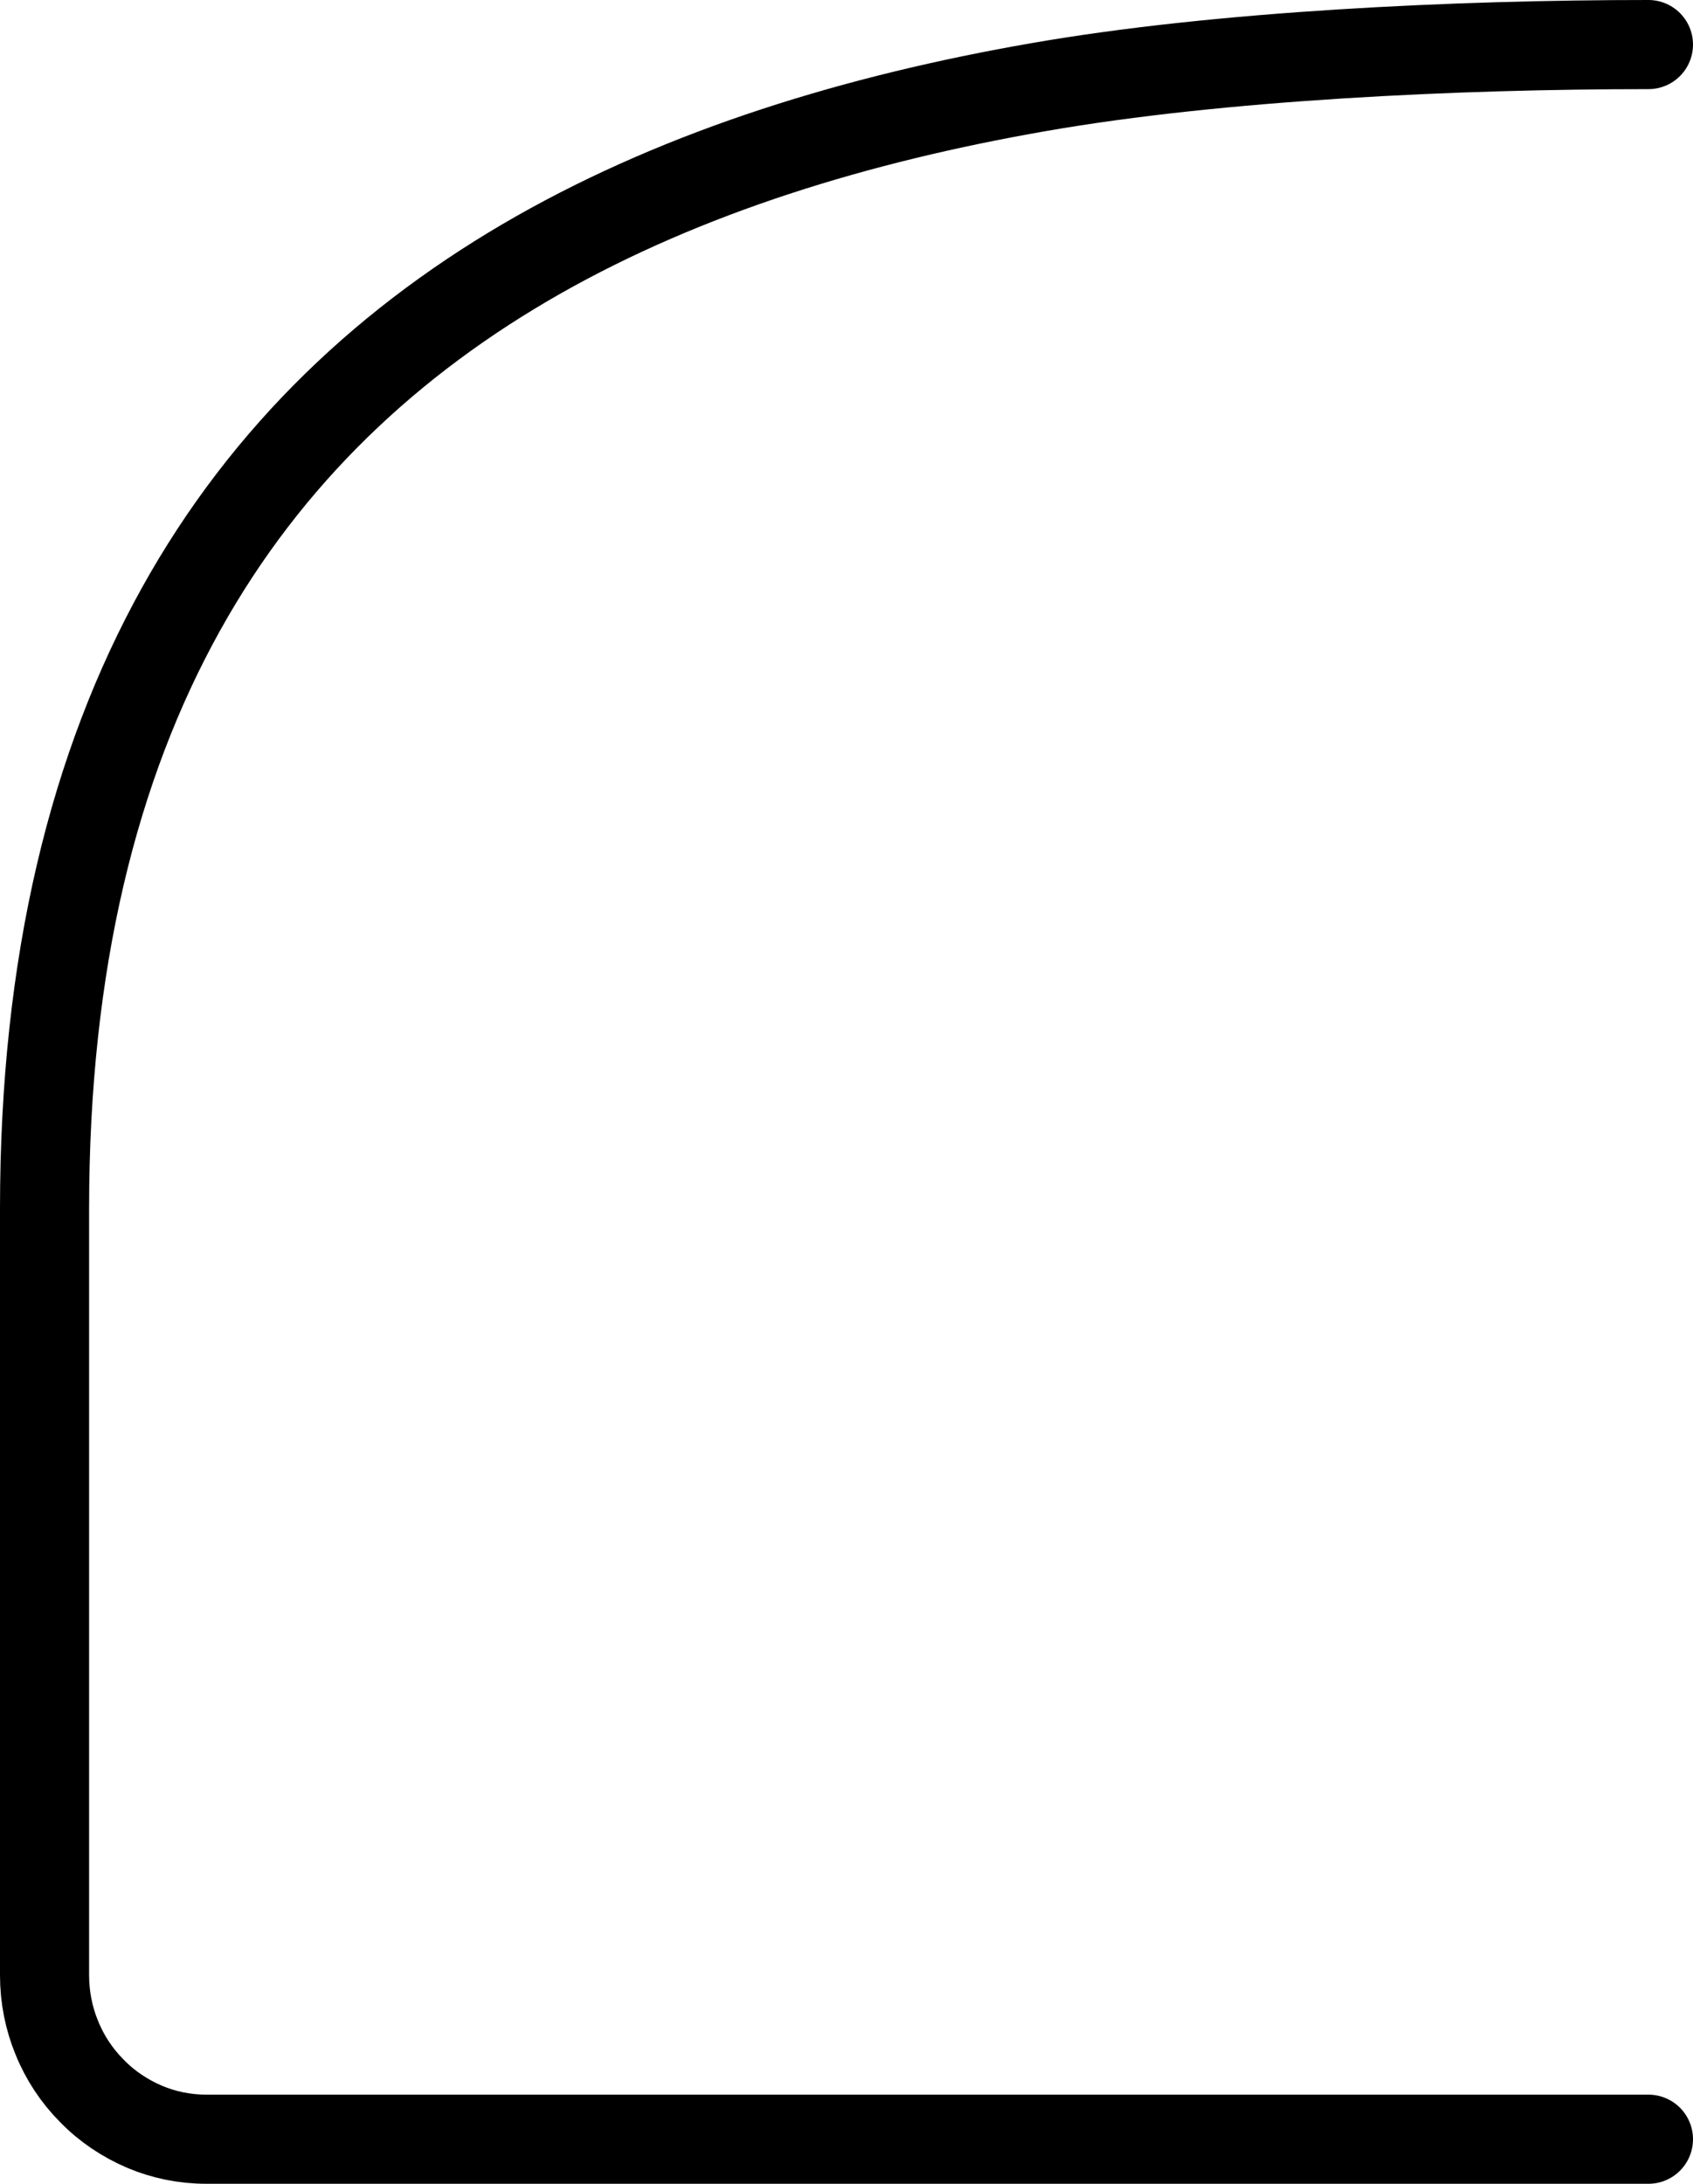
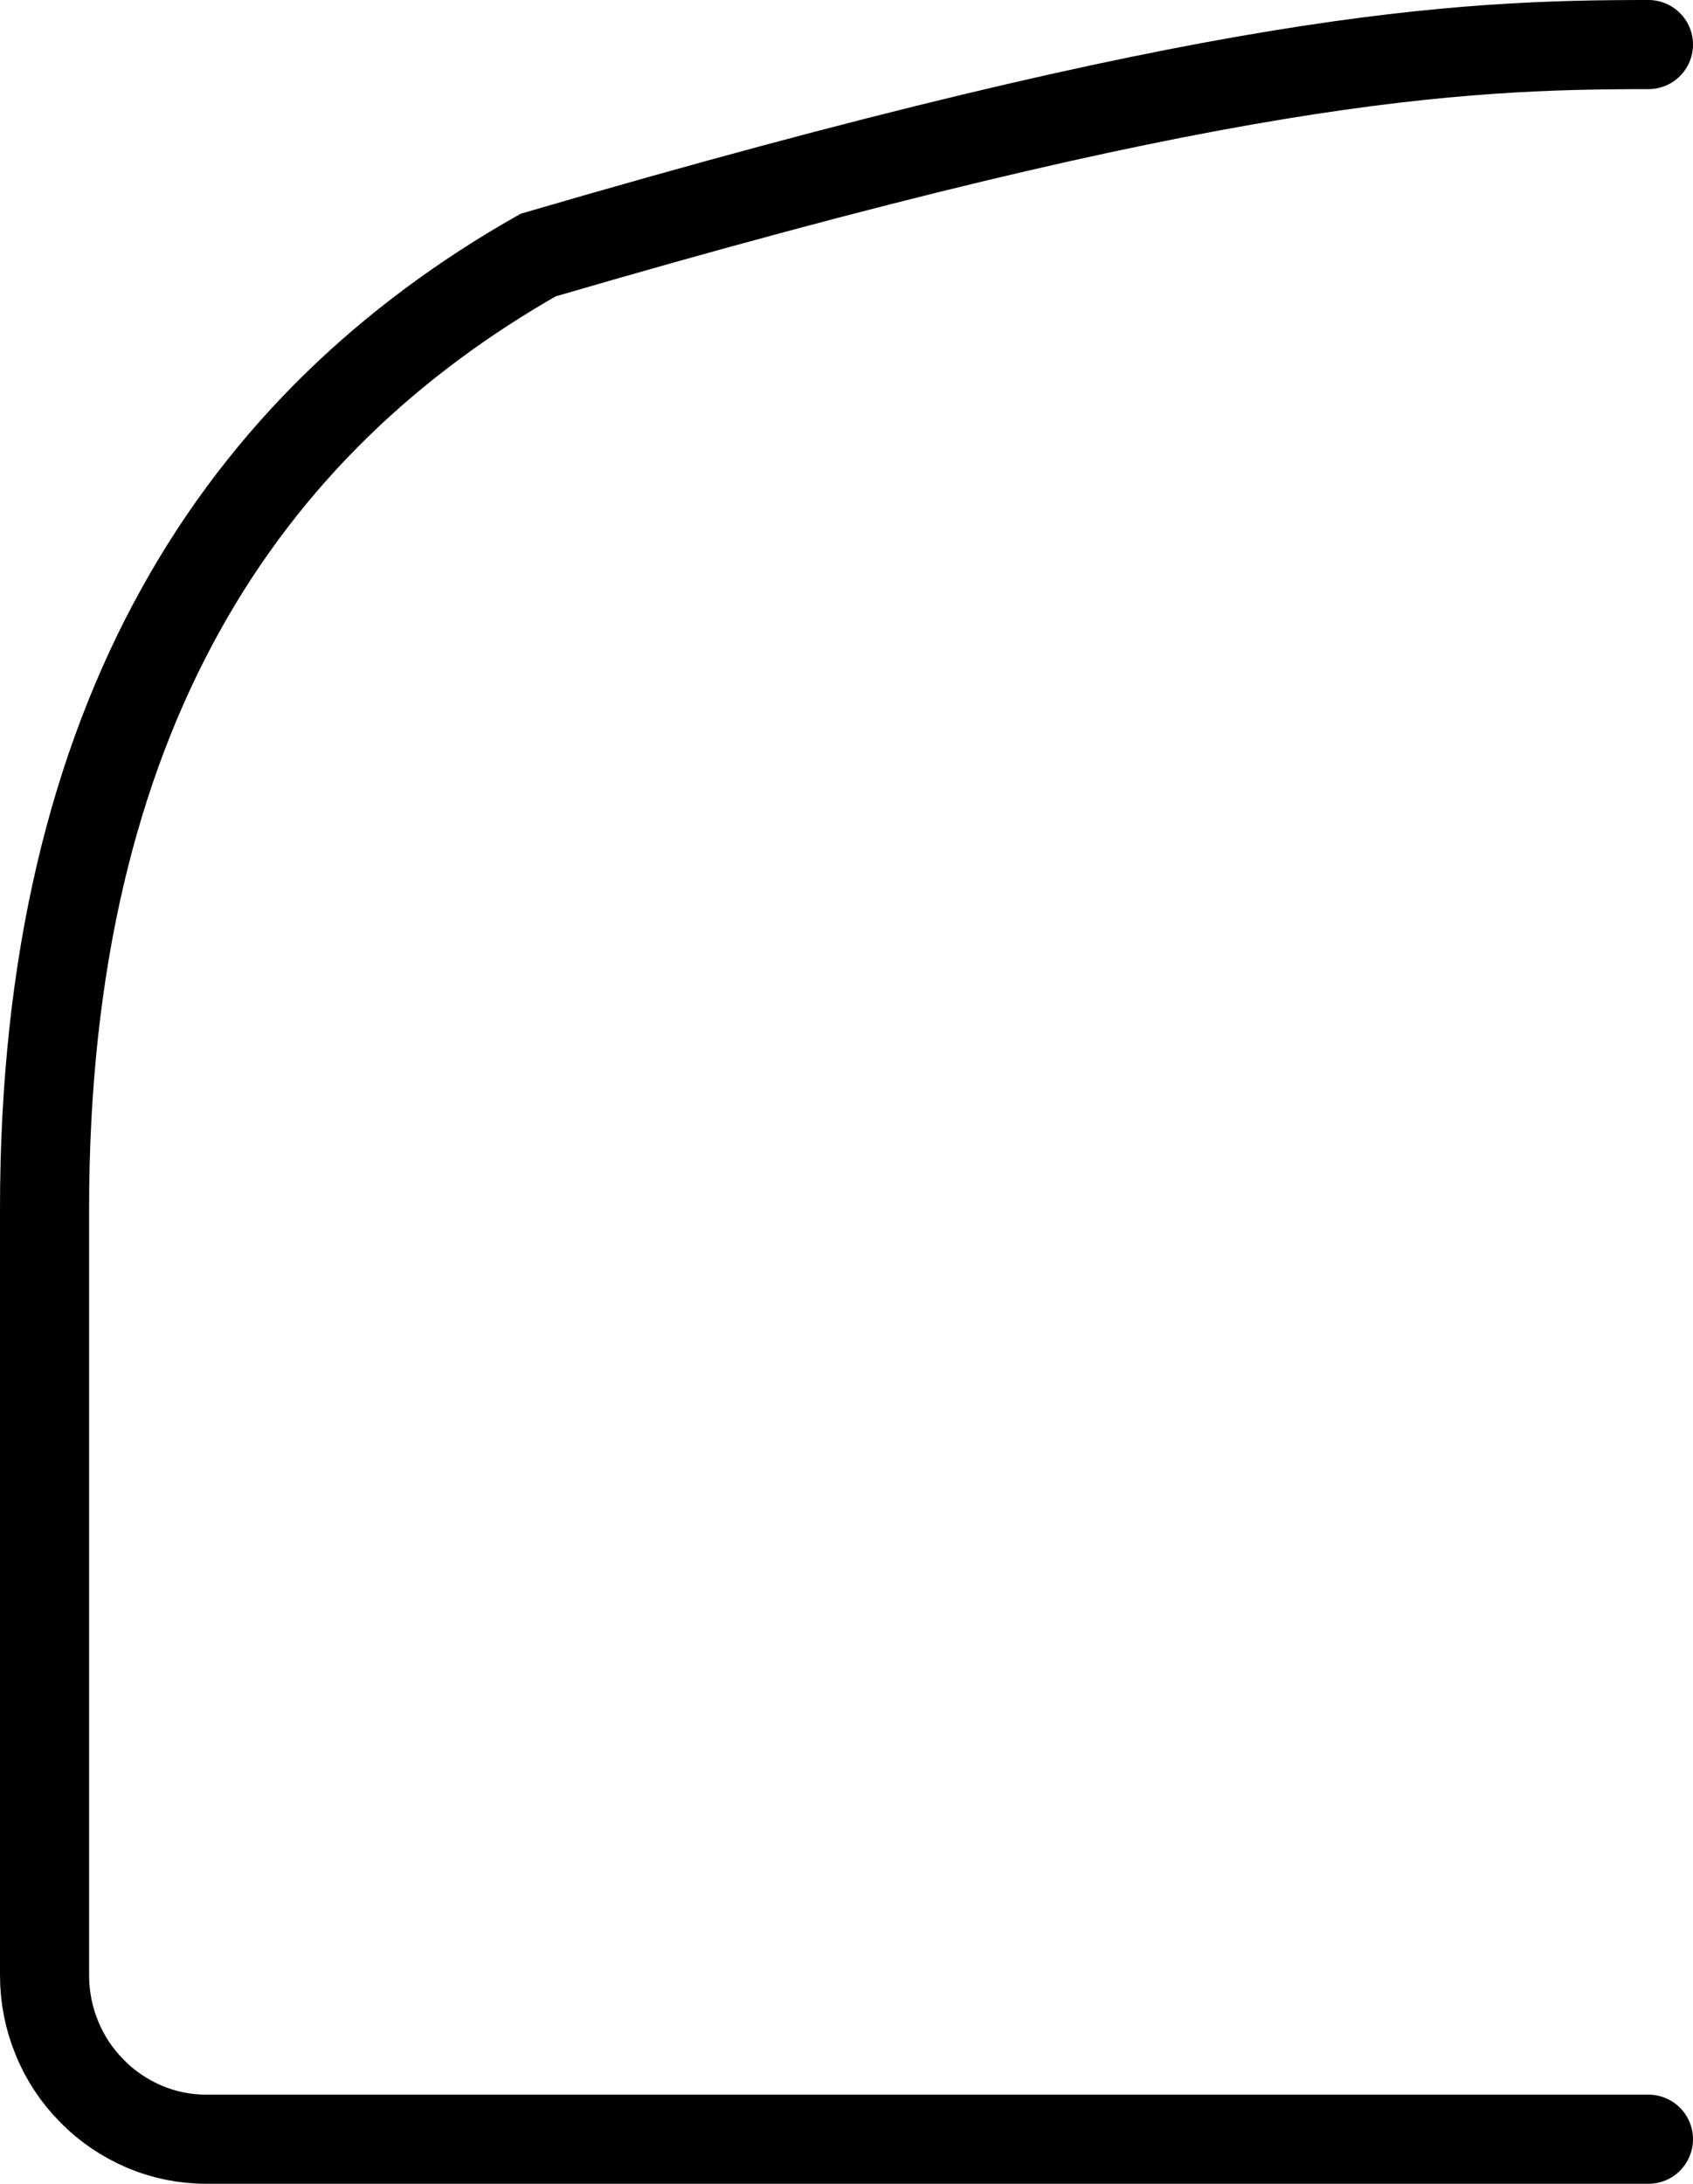
<svg xmlns="http://www.w3.org/2000/svg" width="38" height="49" viewBox="0 0 38 49" fill="none">
-   <path d="M37 48H4.635C4.145 48 3.676 47.903 3.248 47.722C2.807 47.534 2.4 47.263 2.069 46.922L2.055 46.908C1.724 46.574 1.455 46.17 1.276 45.725C1.097 45.294 1 44.814 1 44.32V27.123C1 21.578 2.117 17.174 4.055 13.682C6 10.176 8.772 7.602 12.076 5.724C15.386 3.845 19.235 2.663 23.324 1.953C27.4 1.243 32.724 1 37 1" stroke="black" stroke-width="2" stroke-linecap="round" />
+   <path d="M37 48H4.635C4.145 48 3.676 47.903 3.248 47.722C2.807 47.534 2.4 47.263 2.069 46.922L2.055 46.908C1.724 46.574 1.455 46.17 1.276 45.725C1.097 45.294 1 44.814 1 44.32V27.123C1 21.578 2.117 17.174 4.055 13.682C6 10.176 8.772 7.602 12.076 5.724C27.4 1.243 32.724 1 37 1" stroke="black" stroke-width="2" stroke-linecap="round" />
</svg>